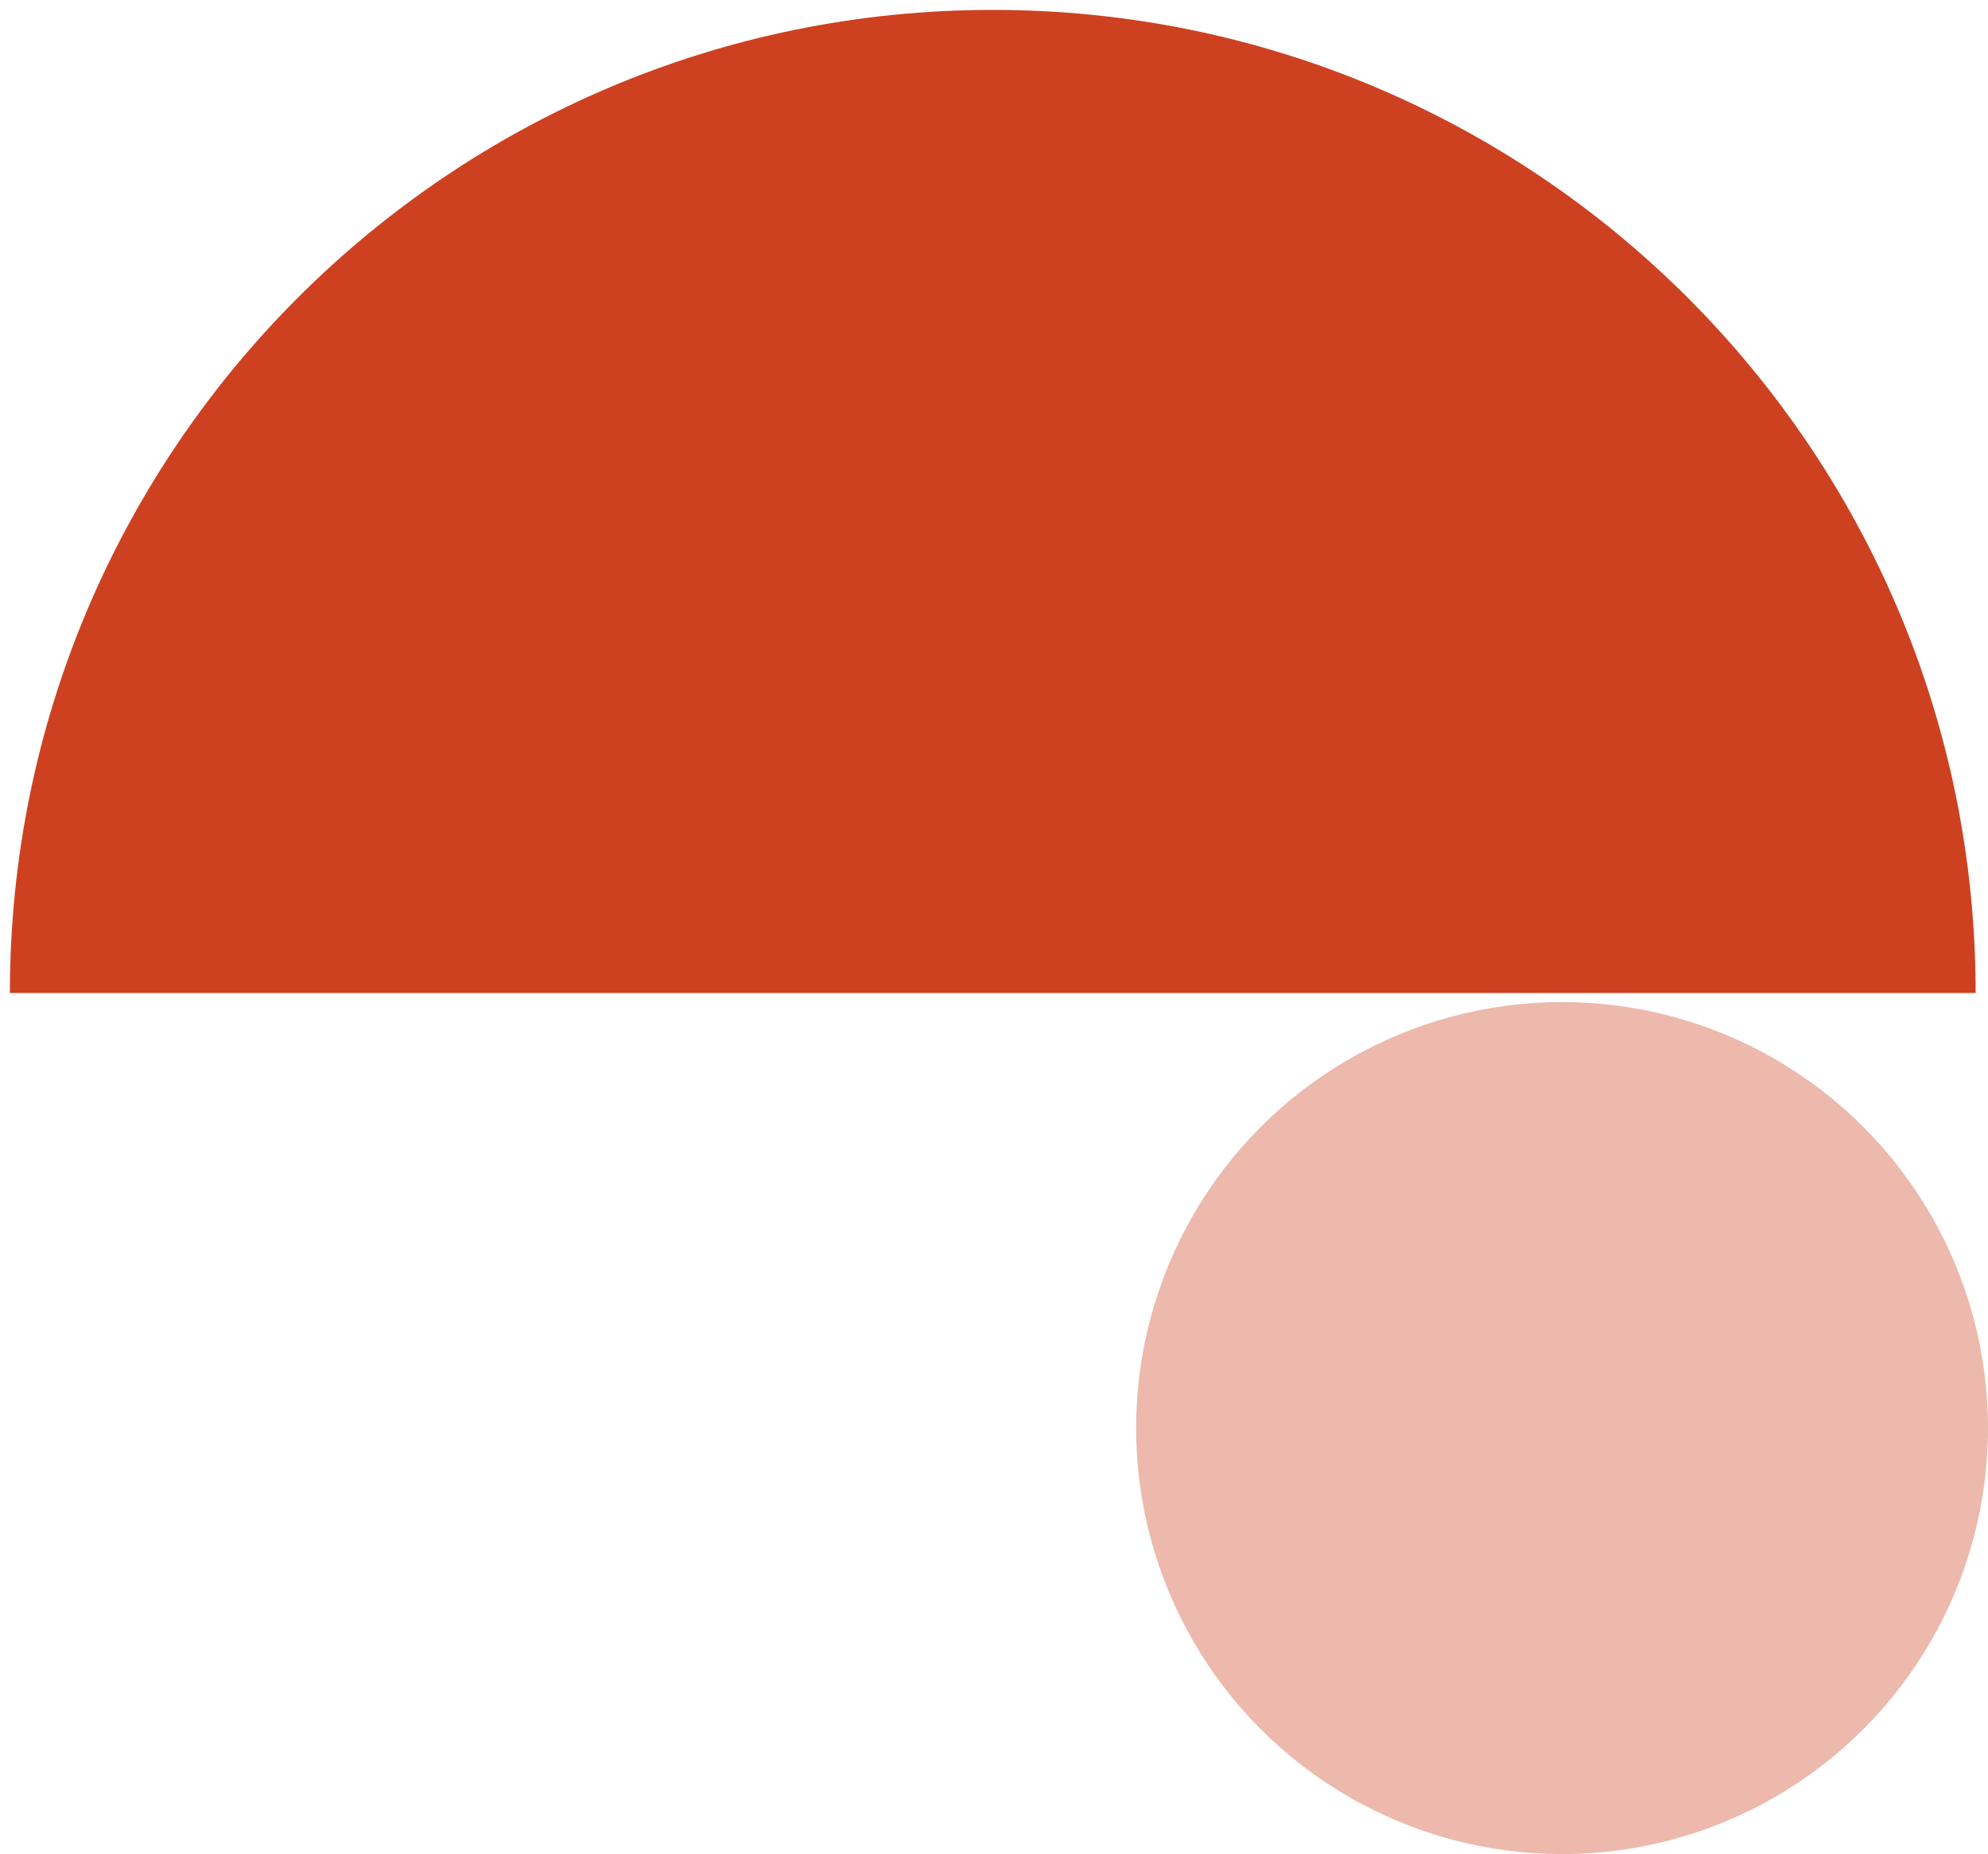
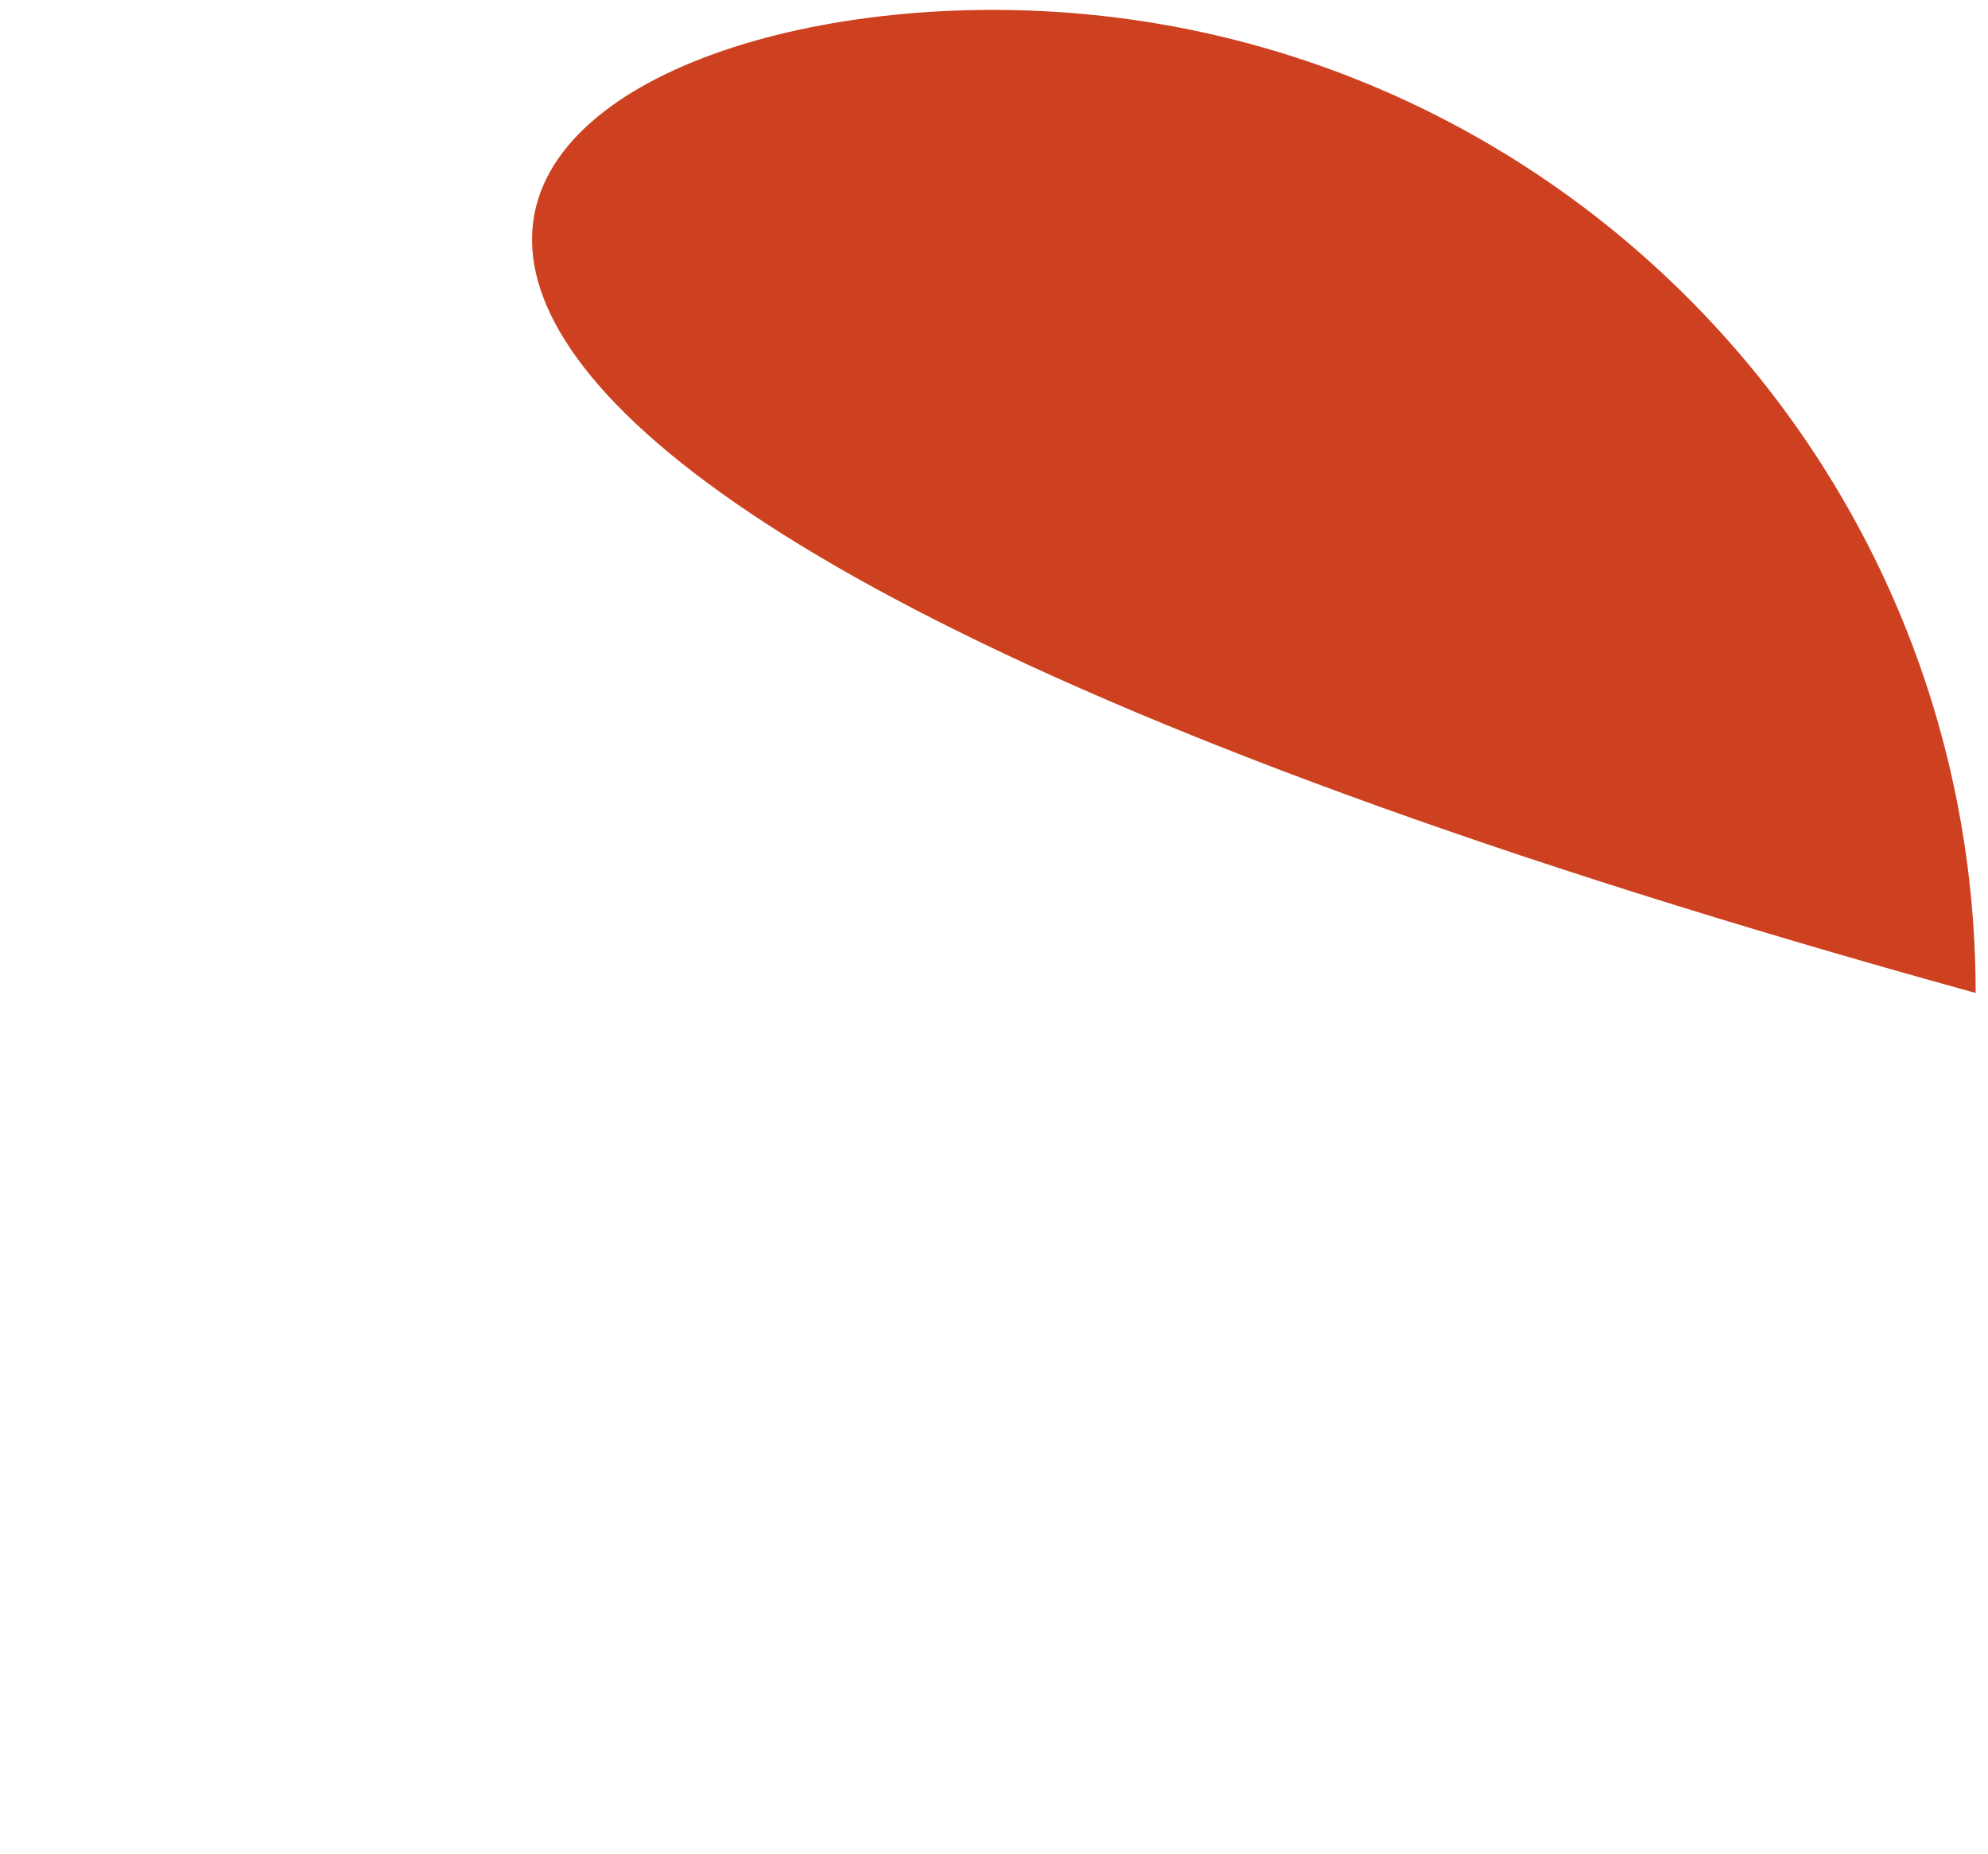
<svg xmlns="http://www.w3.org/2000/svg" id="Layer_1" data-name="Layer 1" version="1.1" viewBox="0 0 241.3 225">
  <defs>
    <style>
      .cls-1 {
        fill: #edb9ad;
      }

      .cls-1, .cls-2 {
        stroke-width: 0px;
      }

      .cls-2 {
        fill: #ce4120;
      }
    </style>
  </defs>
-   <path class="cls-2" d="M120.5,1.2c65.9,0,119.3,53.4,119.3,119.3H1.2C1.2,54.6,54.6,1.2,120.5,1.2Z" />
-   <circle class="cls-1" cx="189.6" cy="173.3" r="51.7" />
+   <path class="cls-2" d="M120.5,1.2c65.9,0,119.3,53.4,119.3,119.3C1.2,54.6,54.6,1.2,120.5,1.2Z" />
</svg>